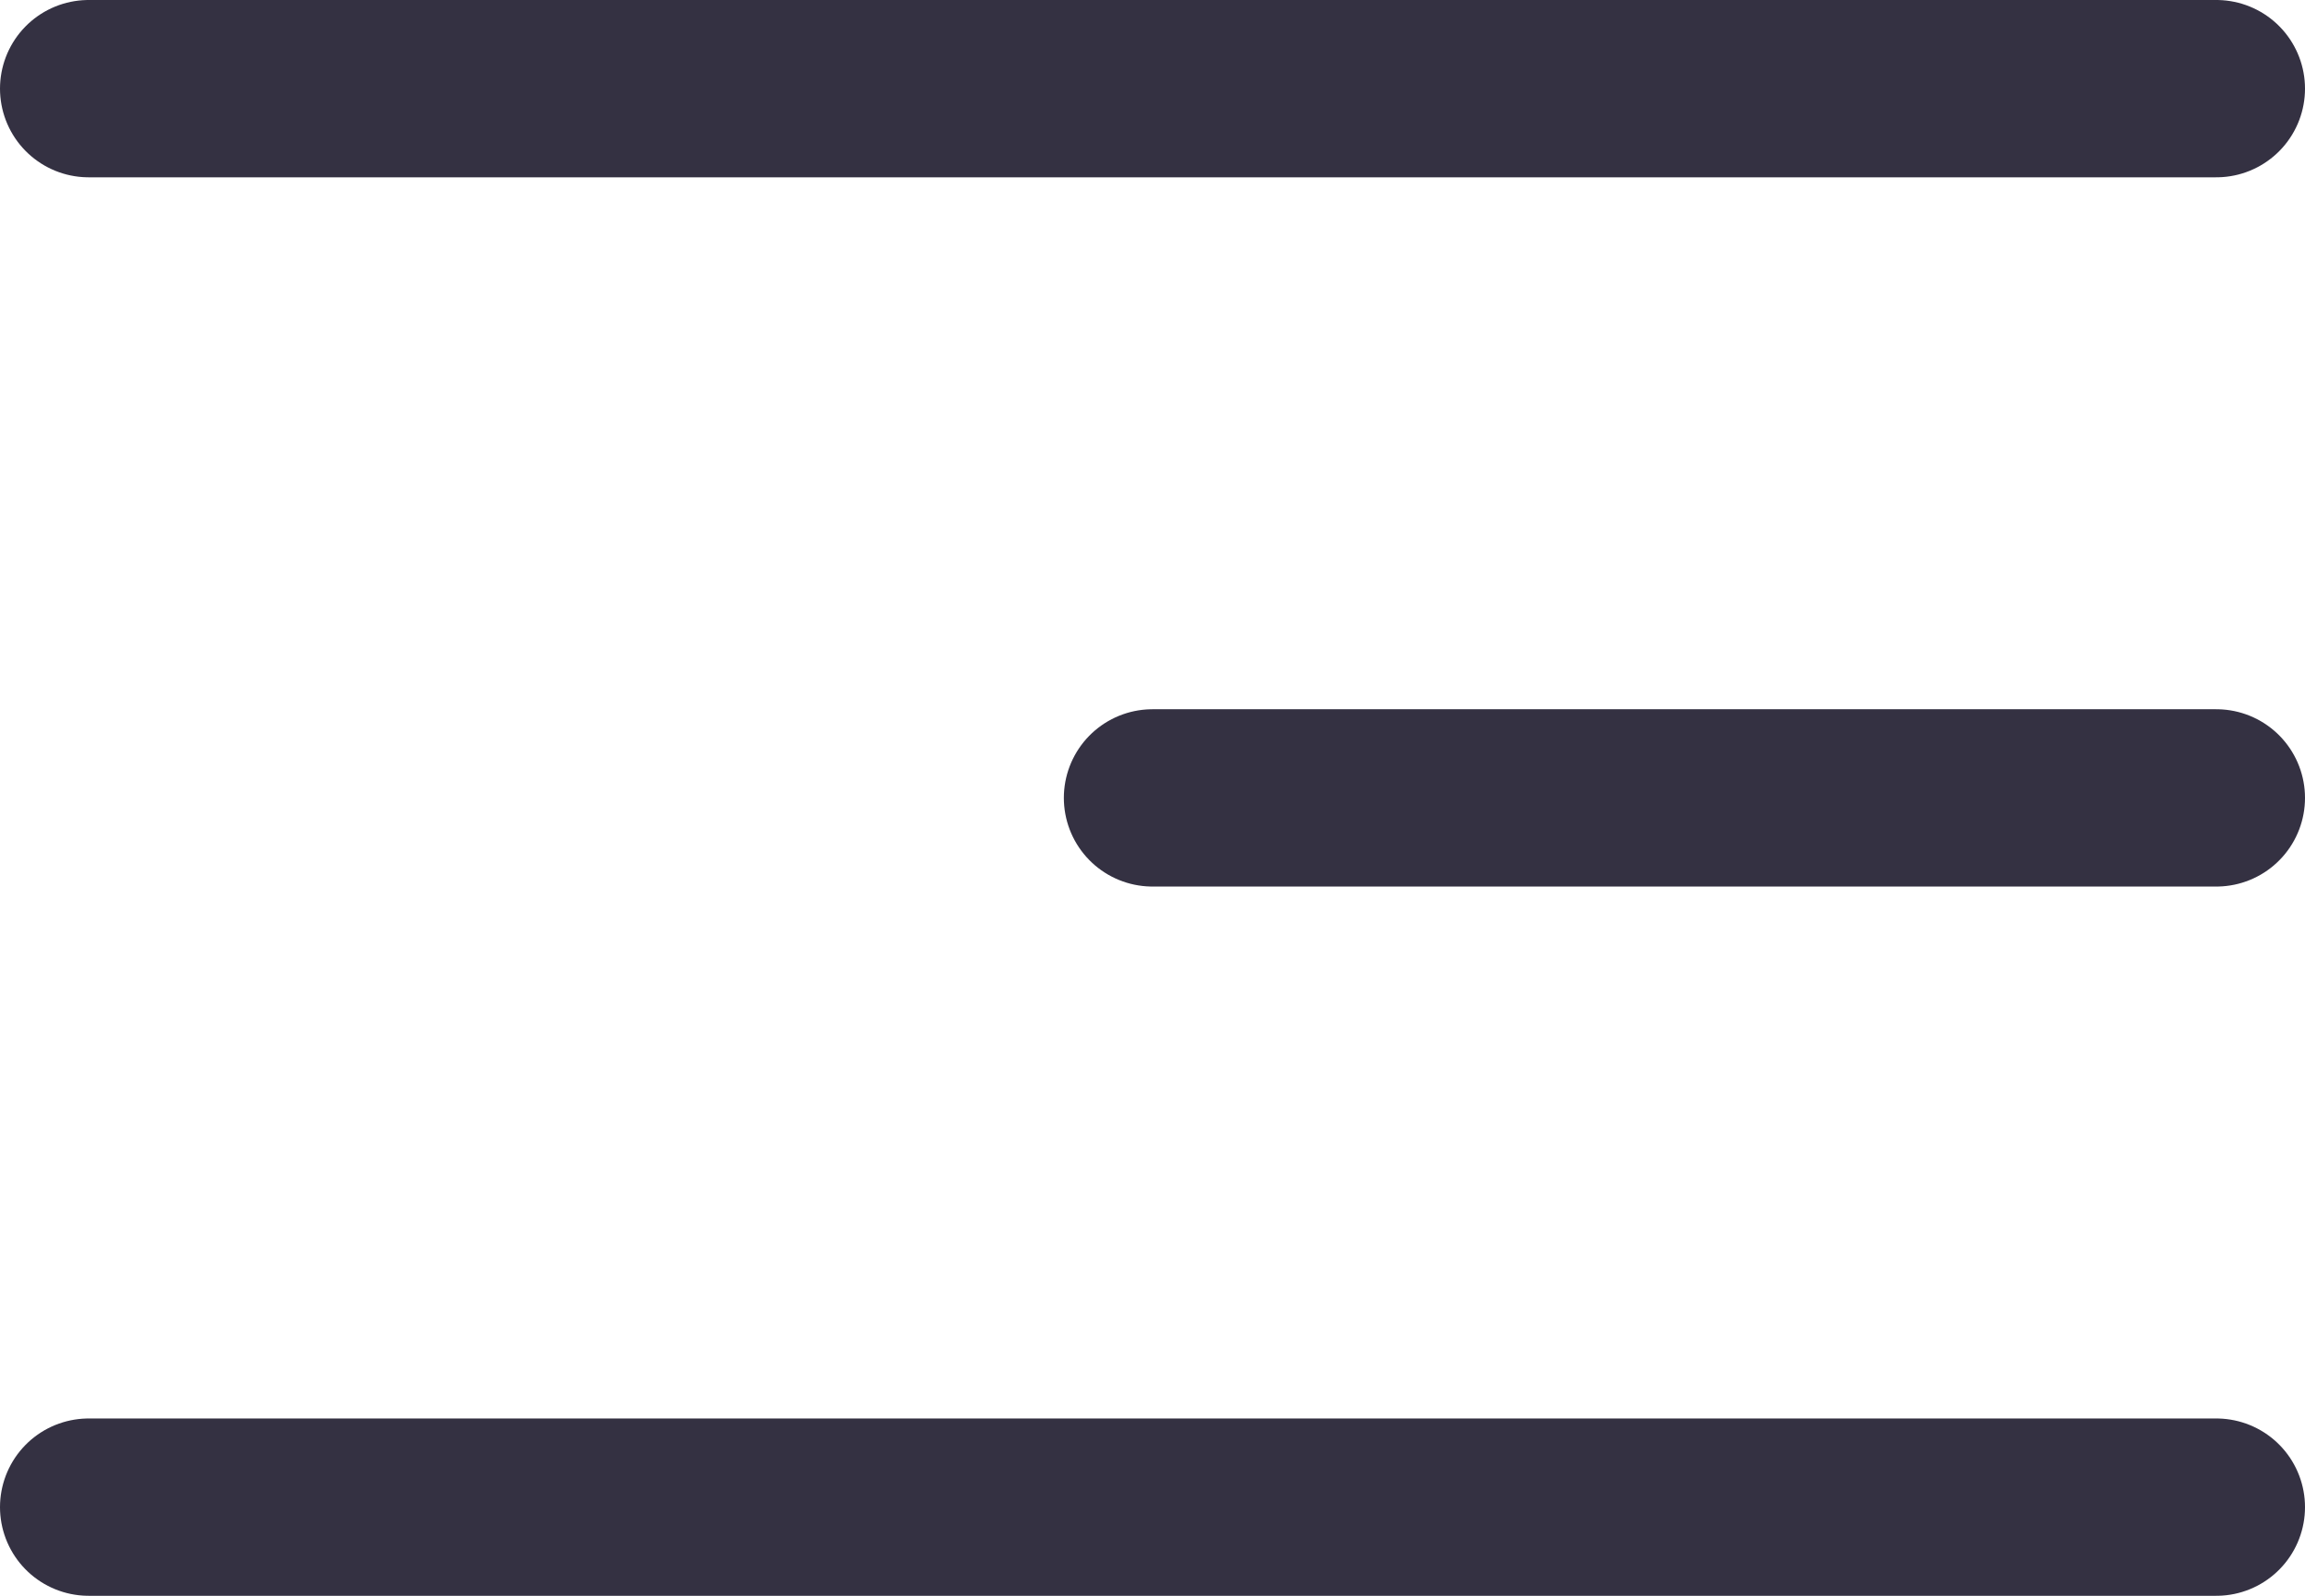
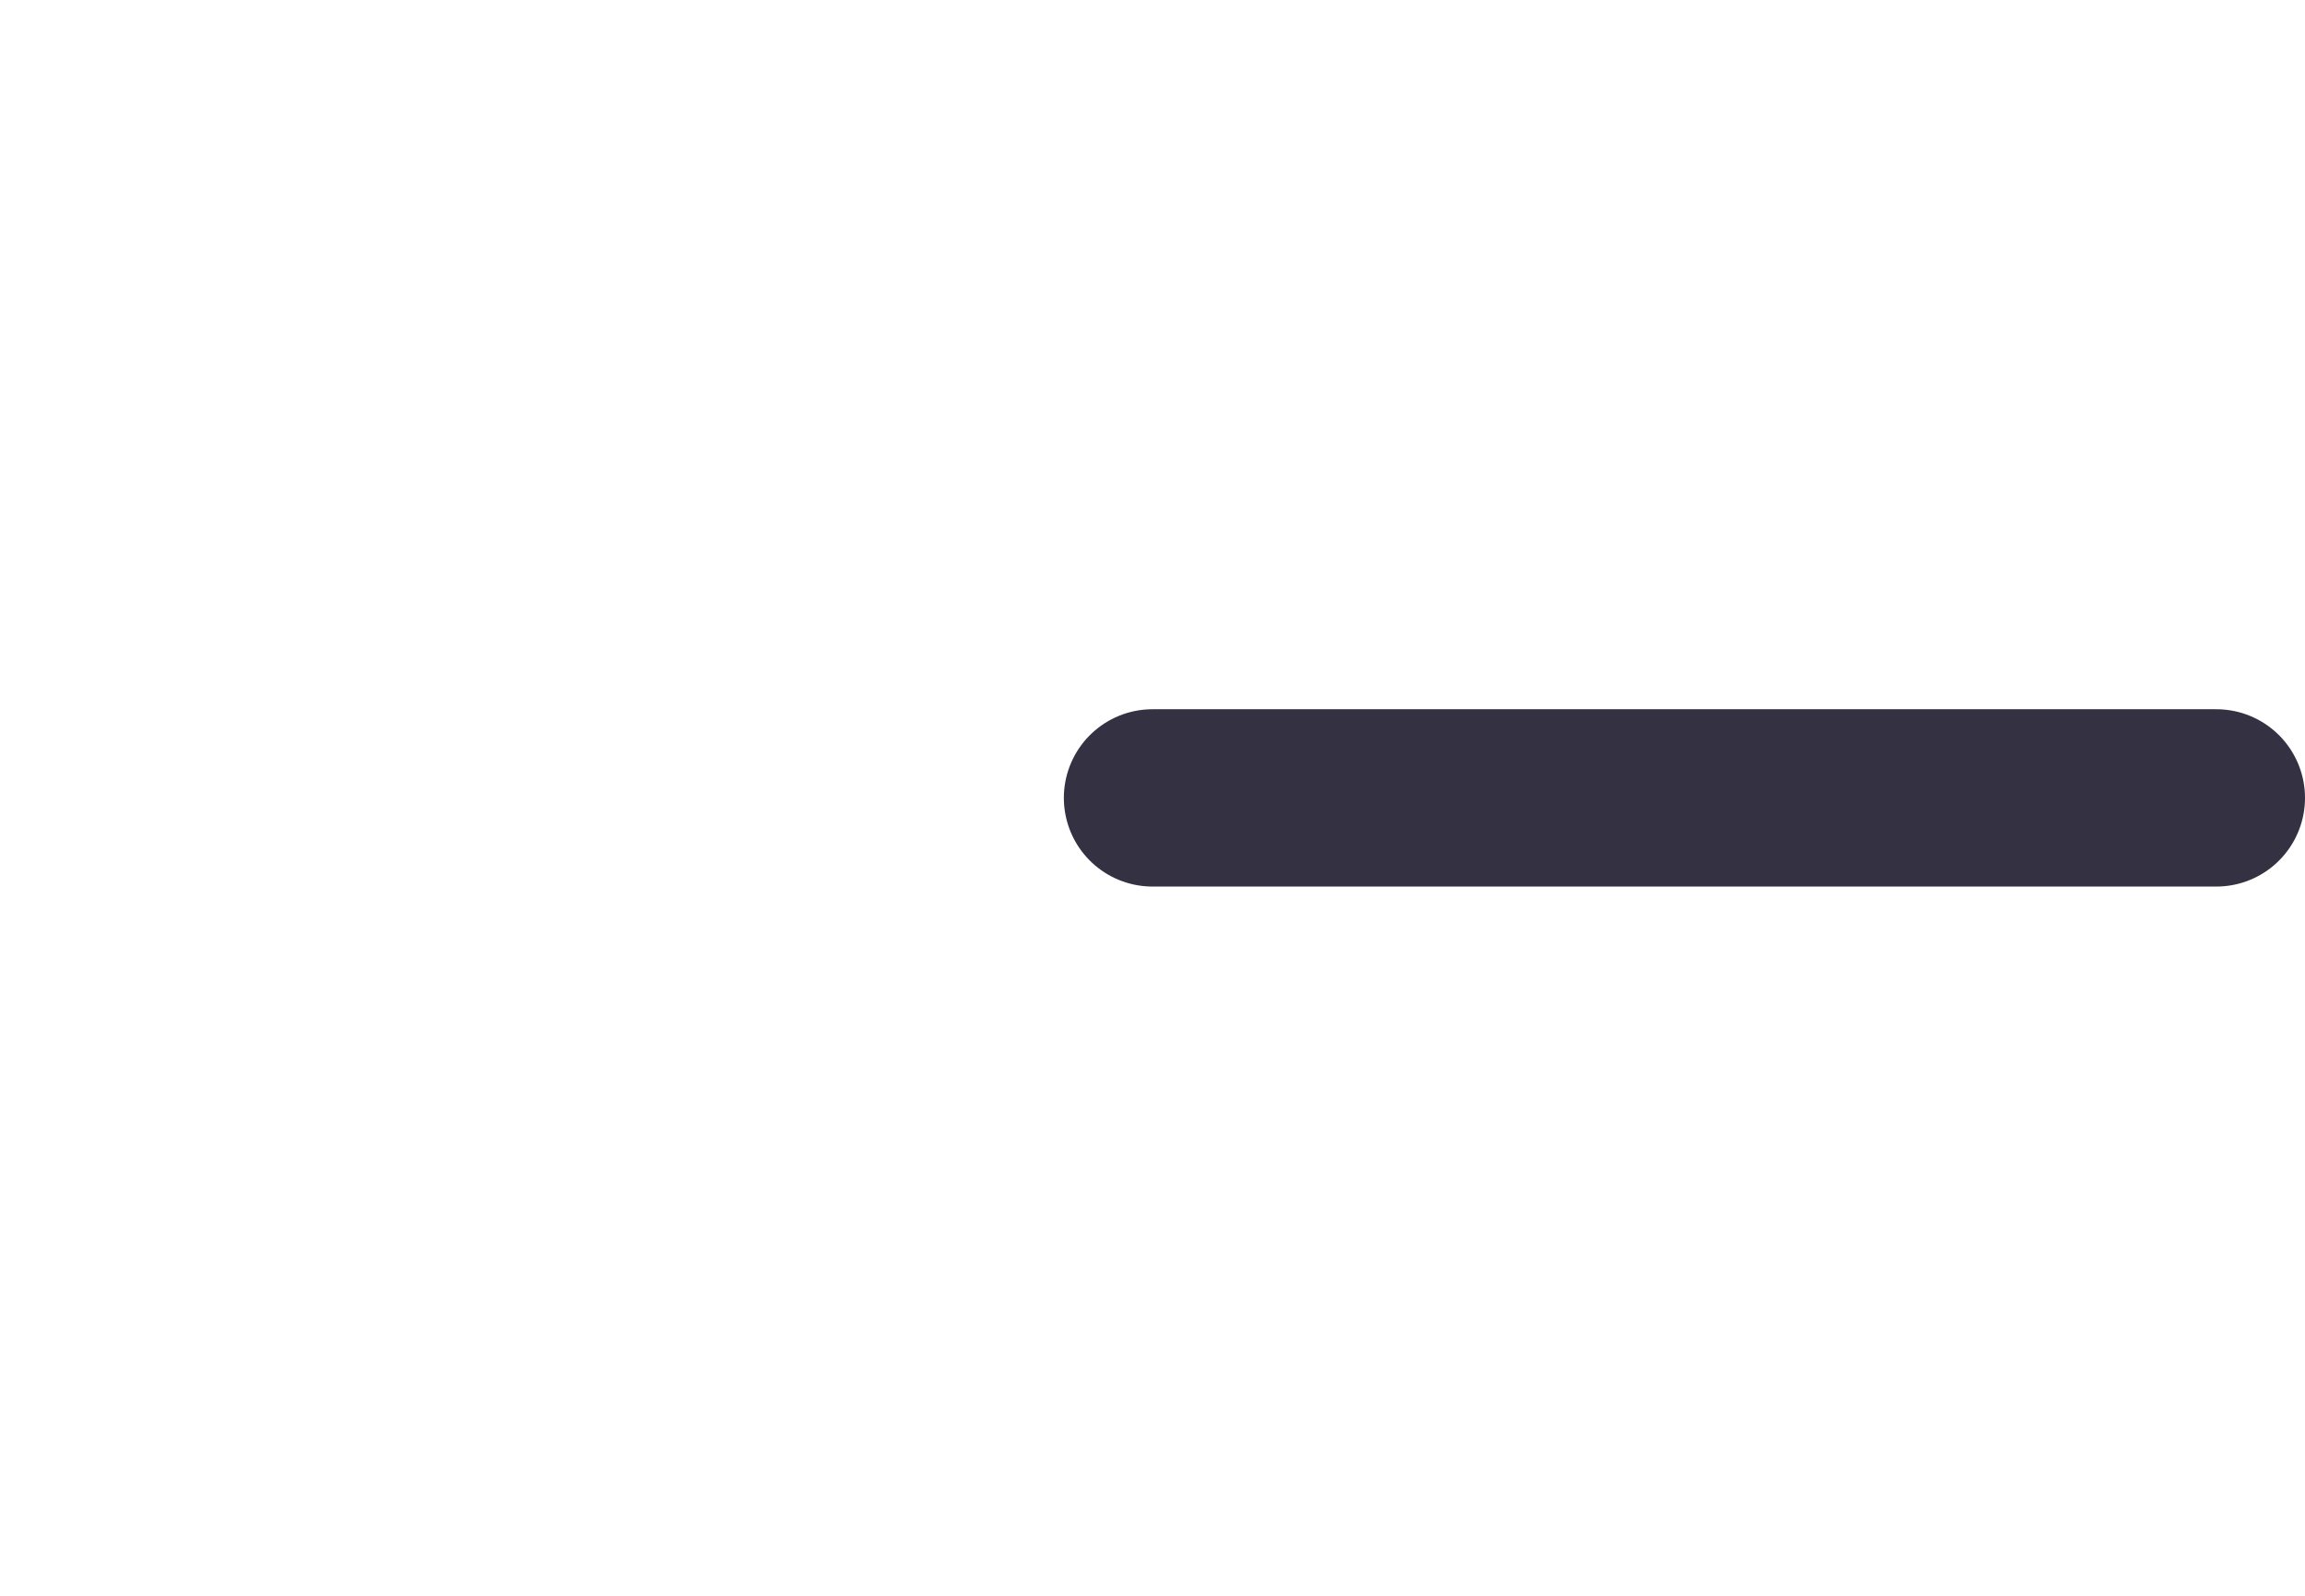
<svg xmlns="http://www.w3.org/2000/svg" width="26" height="18" viewBox="0 0 26 18" fill="none">
-   <path d="M1 1H25" stroke="#343142" stroke-width="2" stroke-linecap="round" />
  <path d="M13 9L25 9" stroke="#343142" stroke-width="2" stroke-linecap="round" />
-   <path d="M1 17H25" stroke="#343142" stroke-width="2" stroke-linecap="round" />
</svg>